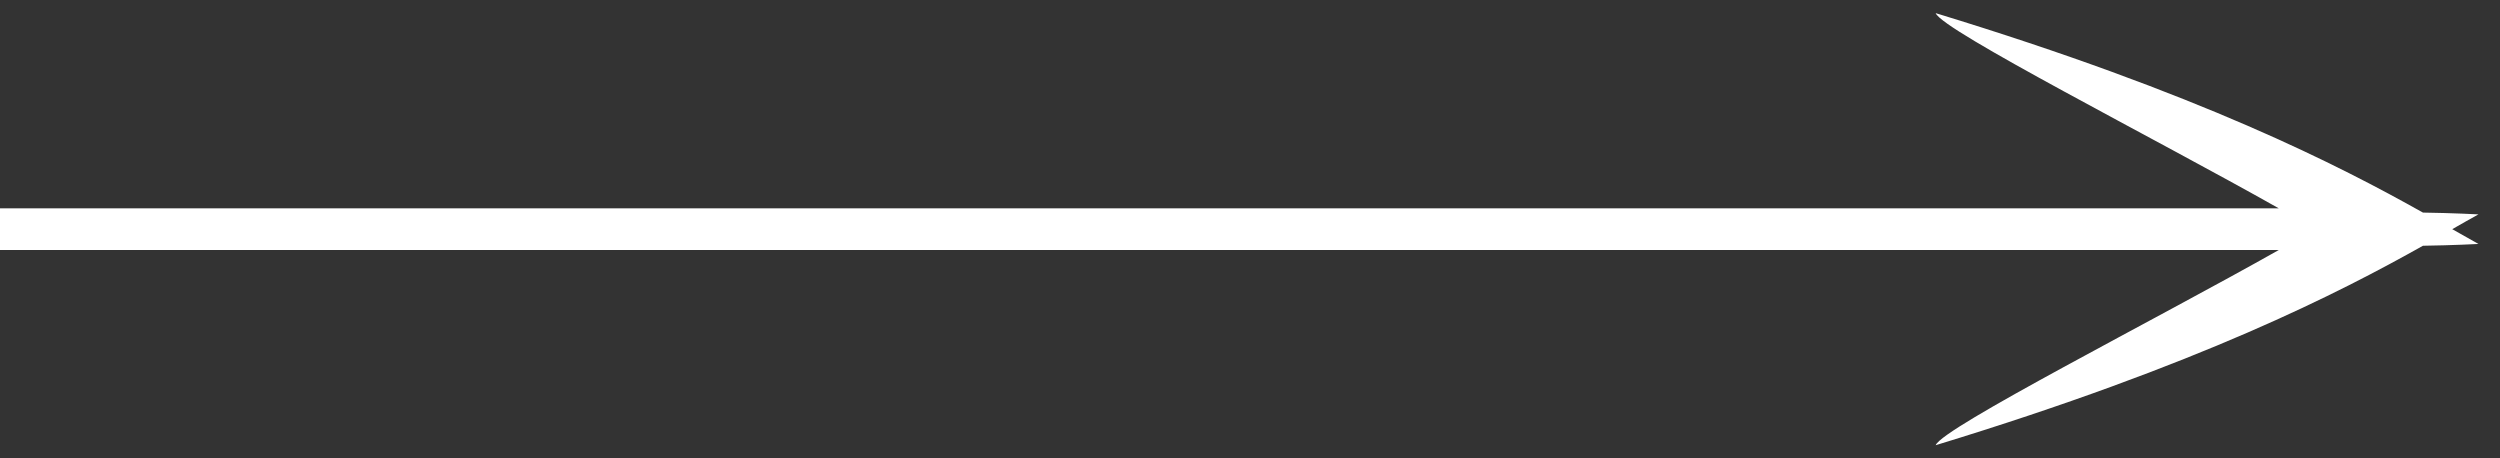
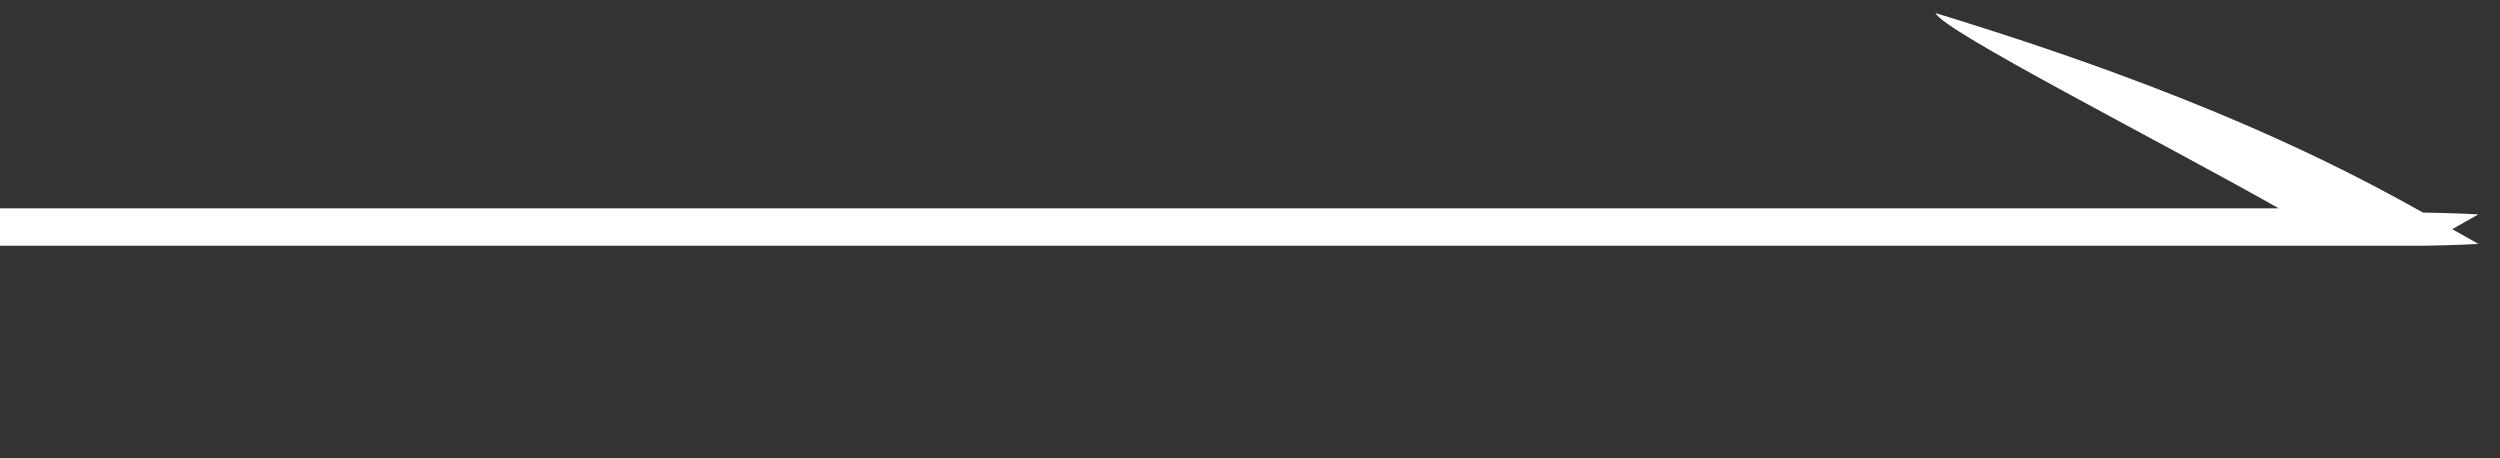
<svg xmlns="http://www.w3.org/2000/svg" width="120" height="22" viewBox="0 0 120 22">
  <rect x="0" y="0" width="120" height="22" fill="#333333" stroke="none" />
  <defs>
    <style>
      .cls-1 {
        fill: #fff;
        fill-rule: evenodd;
      }
    </style>
  </defs>
-   <path id="長方形_1" data-name="長方形 1" class="cls-1" d="M118.965,11.71s-1.222.066-2.663,0.086c-3.986,2.237-10.693,5.7-23.39,9.574,0.314-.833,10.6-6.053,16.469-9.369H-1V10H109.381C103.511,6.683,93.227,1.464,92.912.631c12.7,3.871,19.4,7.337,23.39,9.573,1.441,0.02,2.663.086,2.663,0.086-0.379.208-.8,0.449-1.257,0.71C118.164,11.261,118.586,11.5,118.965,11.71Z" />
+   <path id="長方形_1" data-name="長方形 1" class="cls-1" d="M118.965,11.71s-1.222.066-2.663,0.086H-1V10H109.381C103.511,6.683,93.227,1.464,92.912.631c12.7,3.871,19.4,7.337,23.39,9.573,1.441,0.02,2.663.086,2.663,0.086-0.379.208-.8,0.449-1.257,0.71C118.164,11.261,118.586,11.5,118.965,11.71Z" />
</svg>